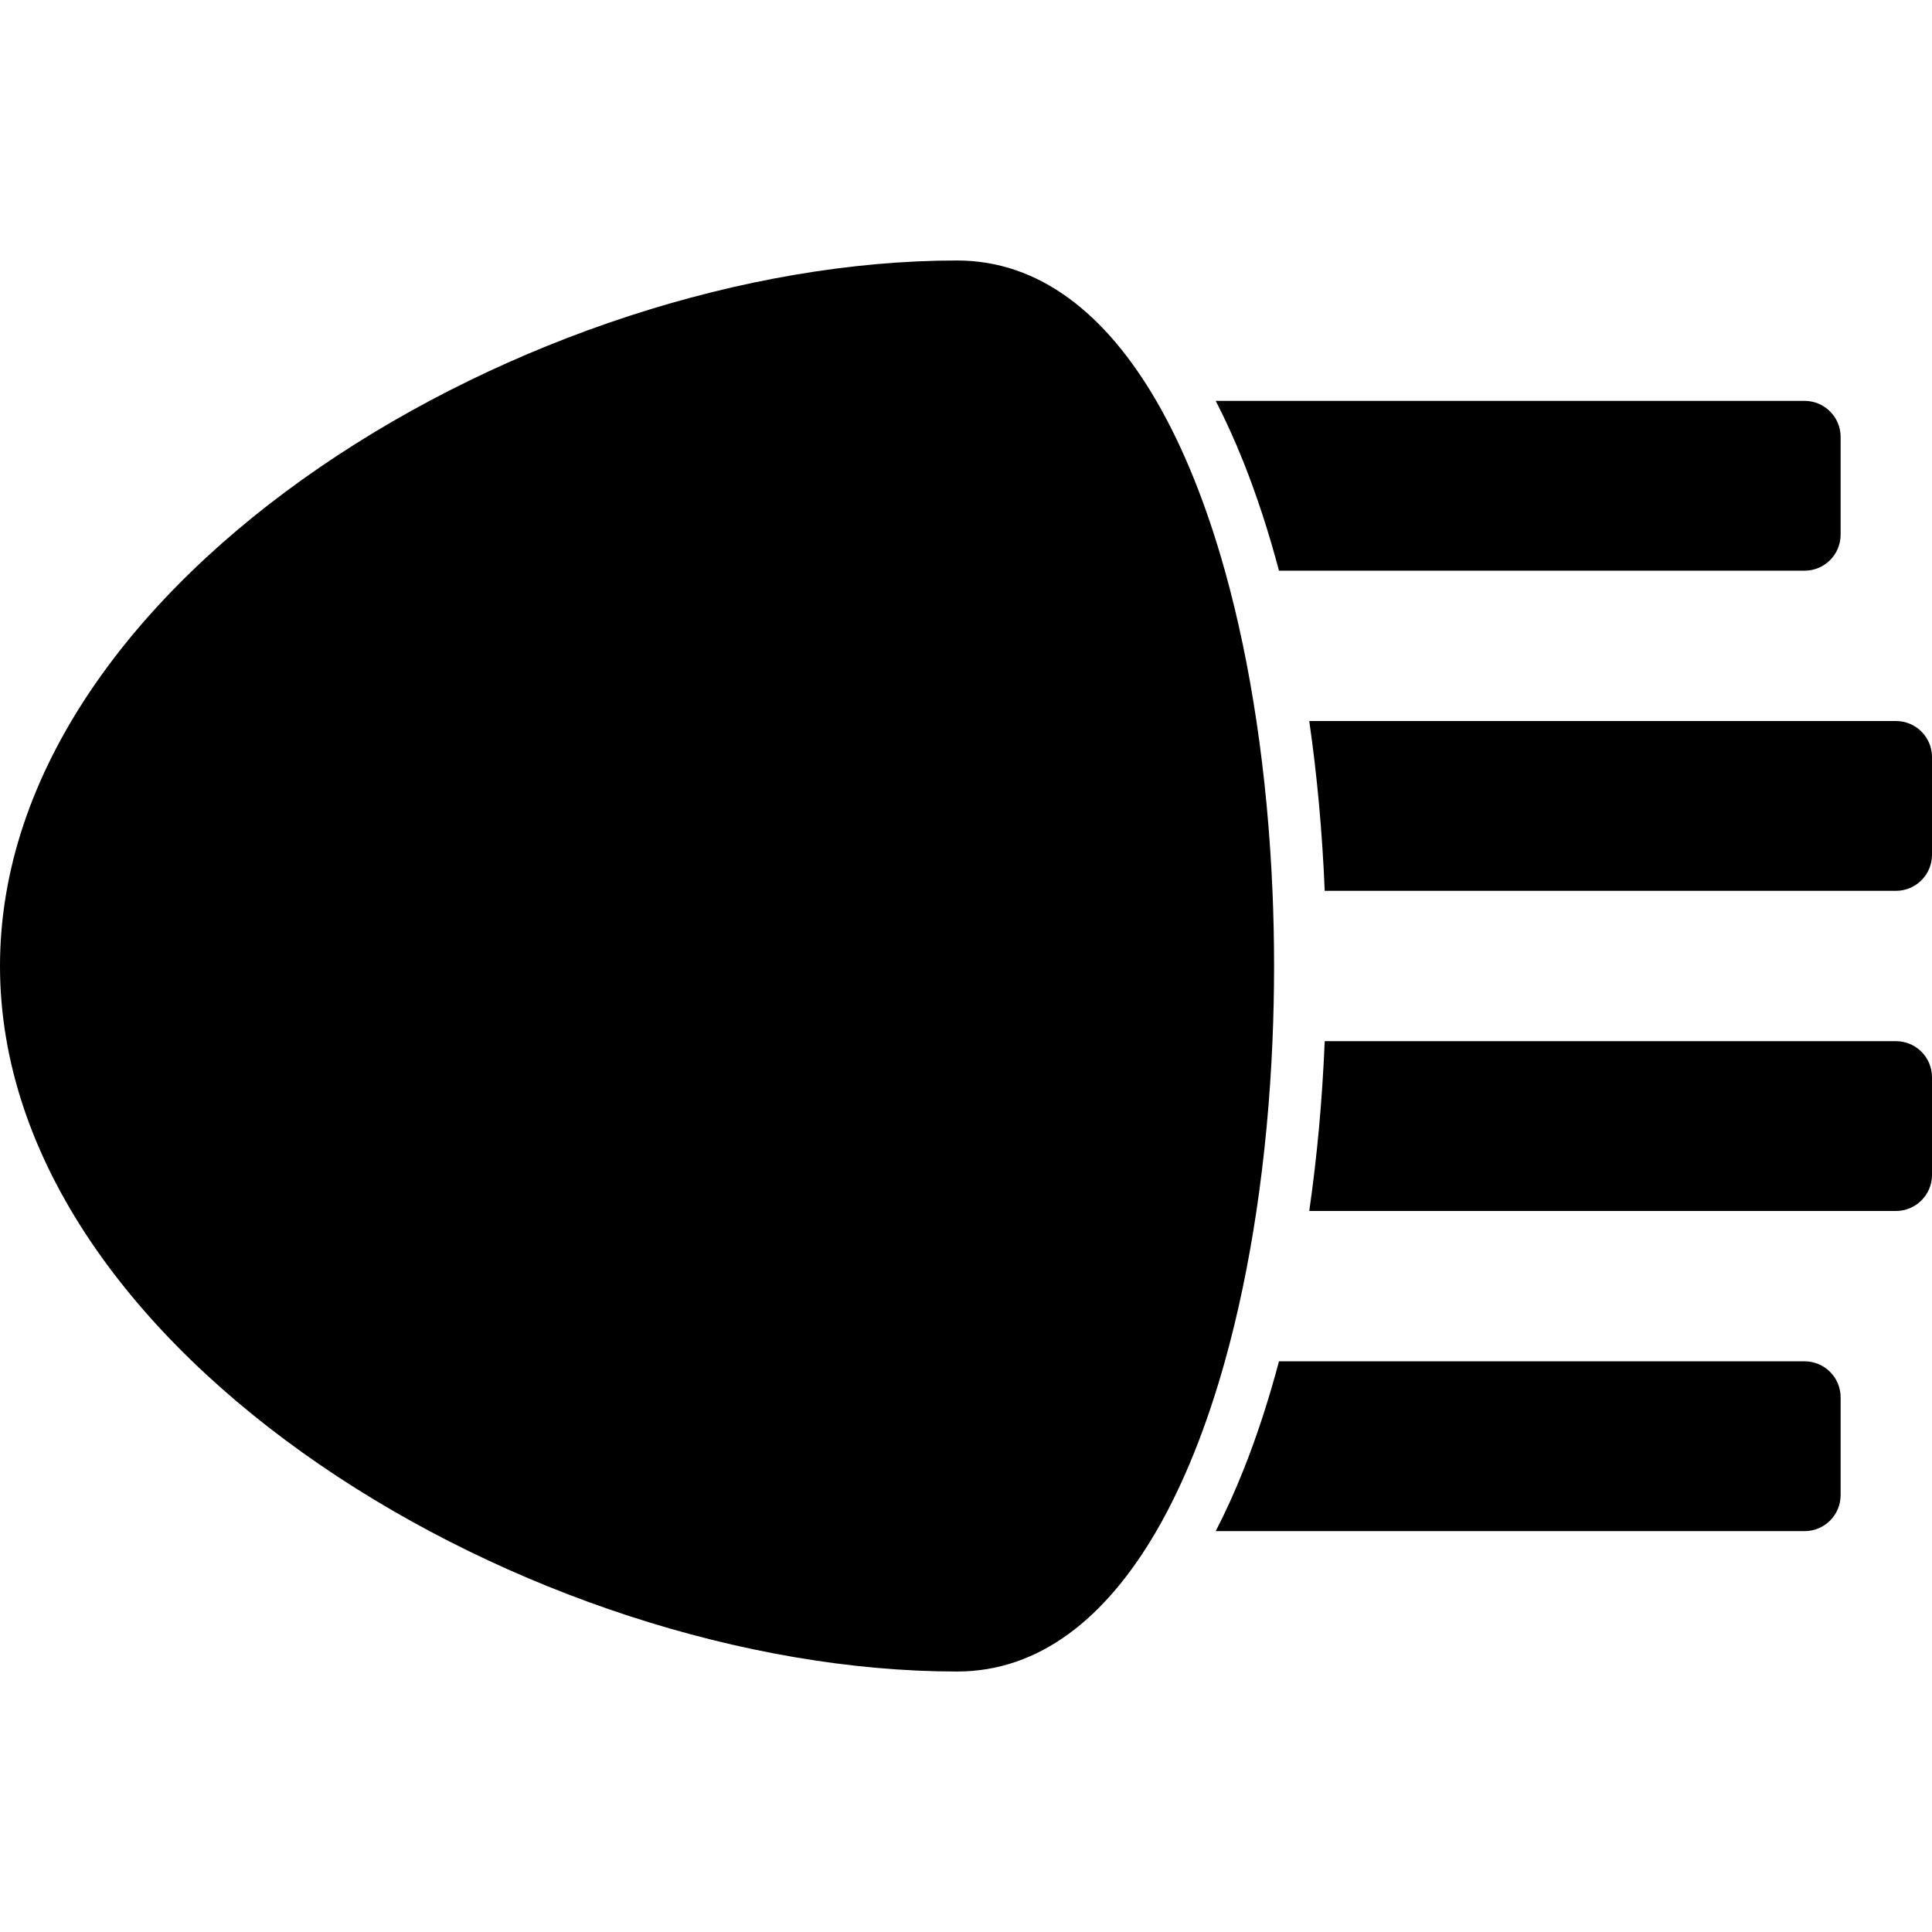
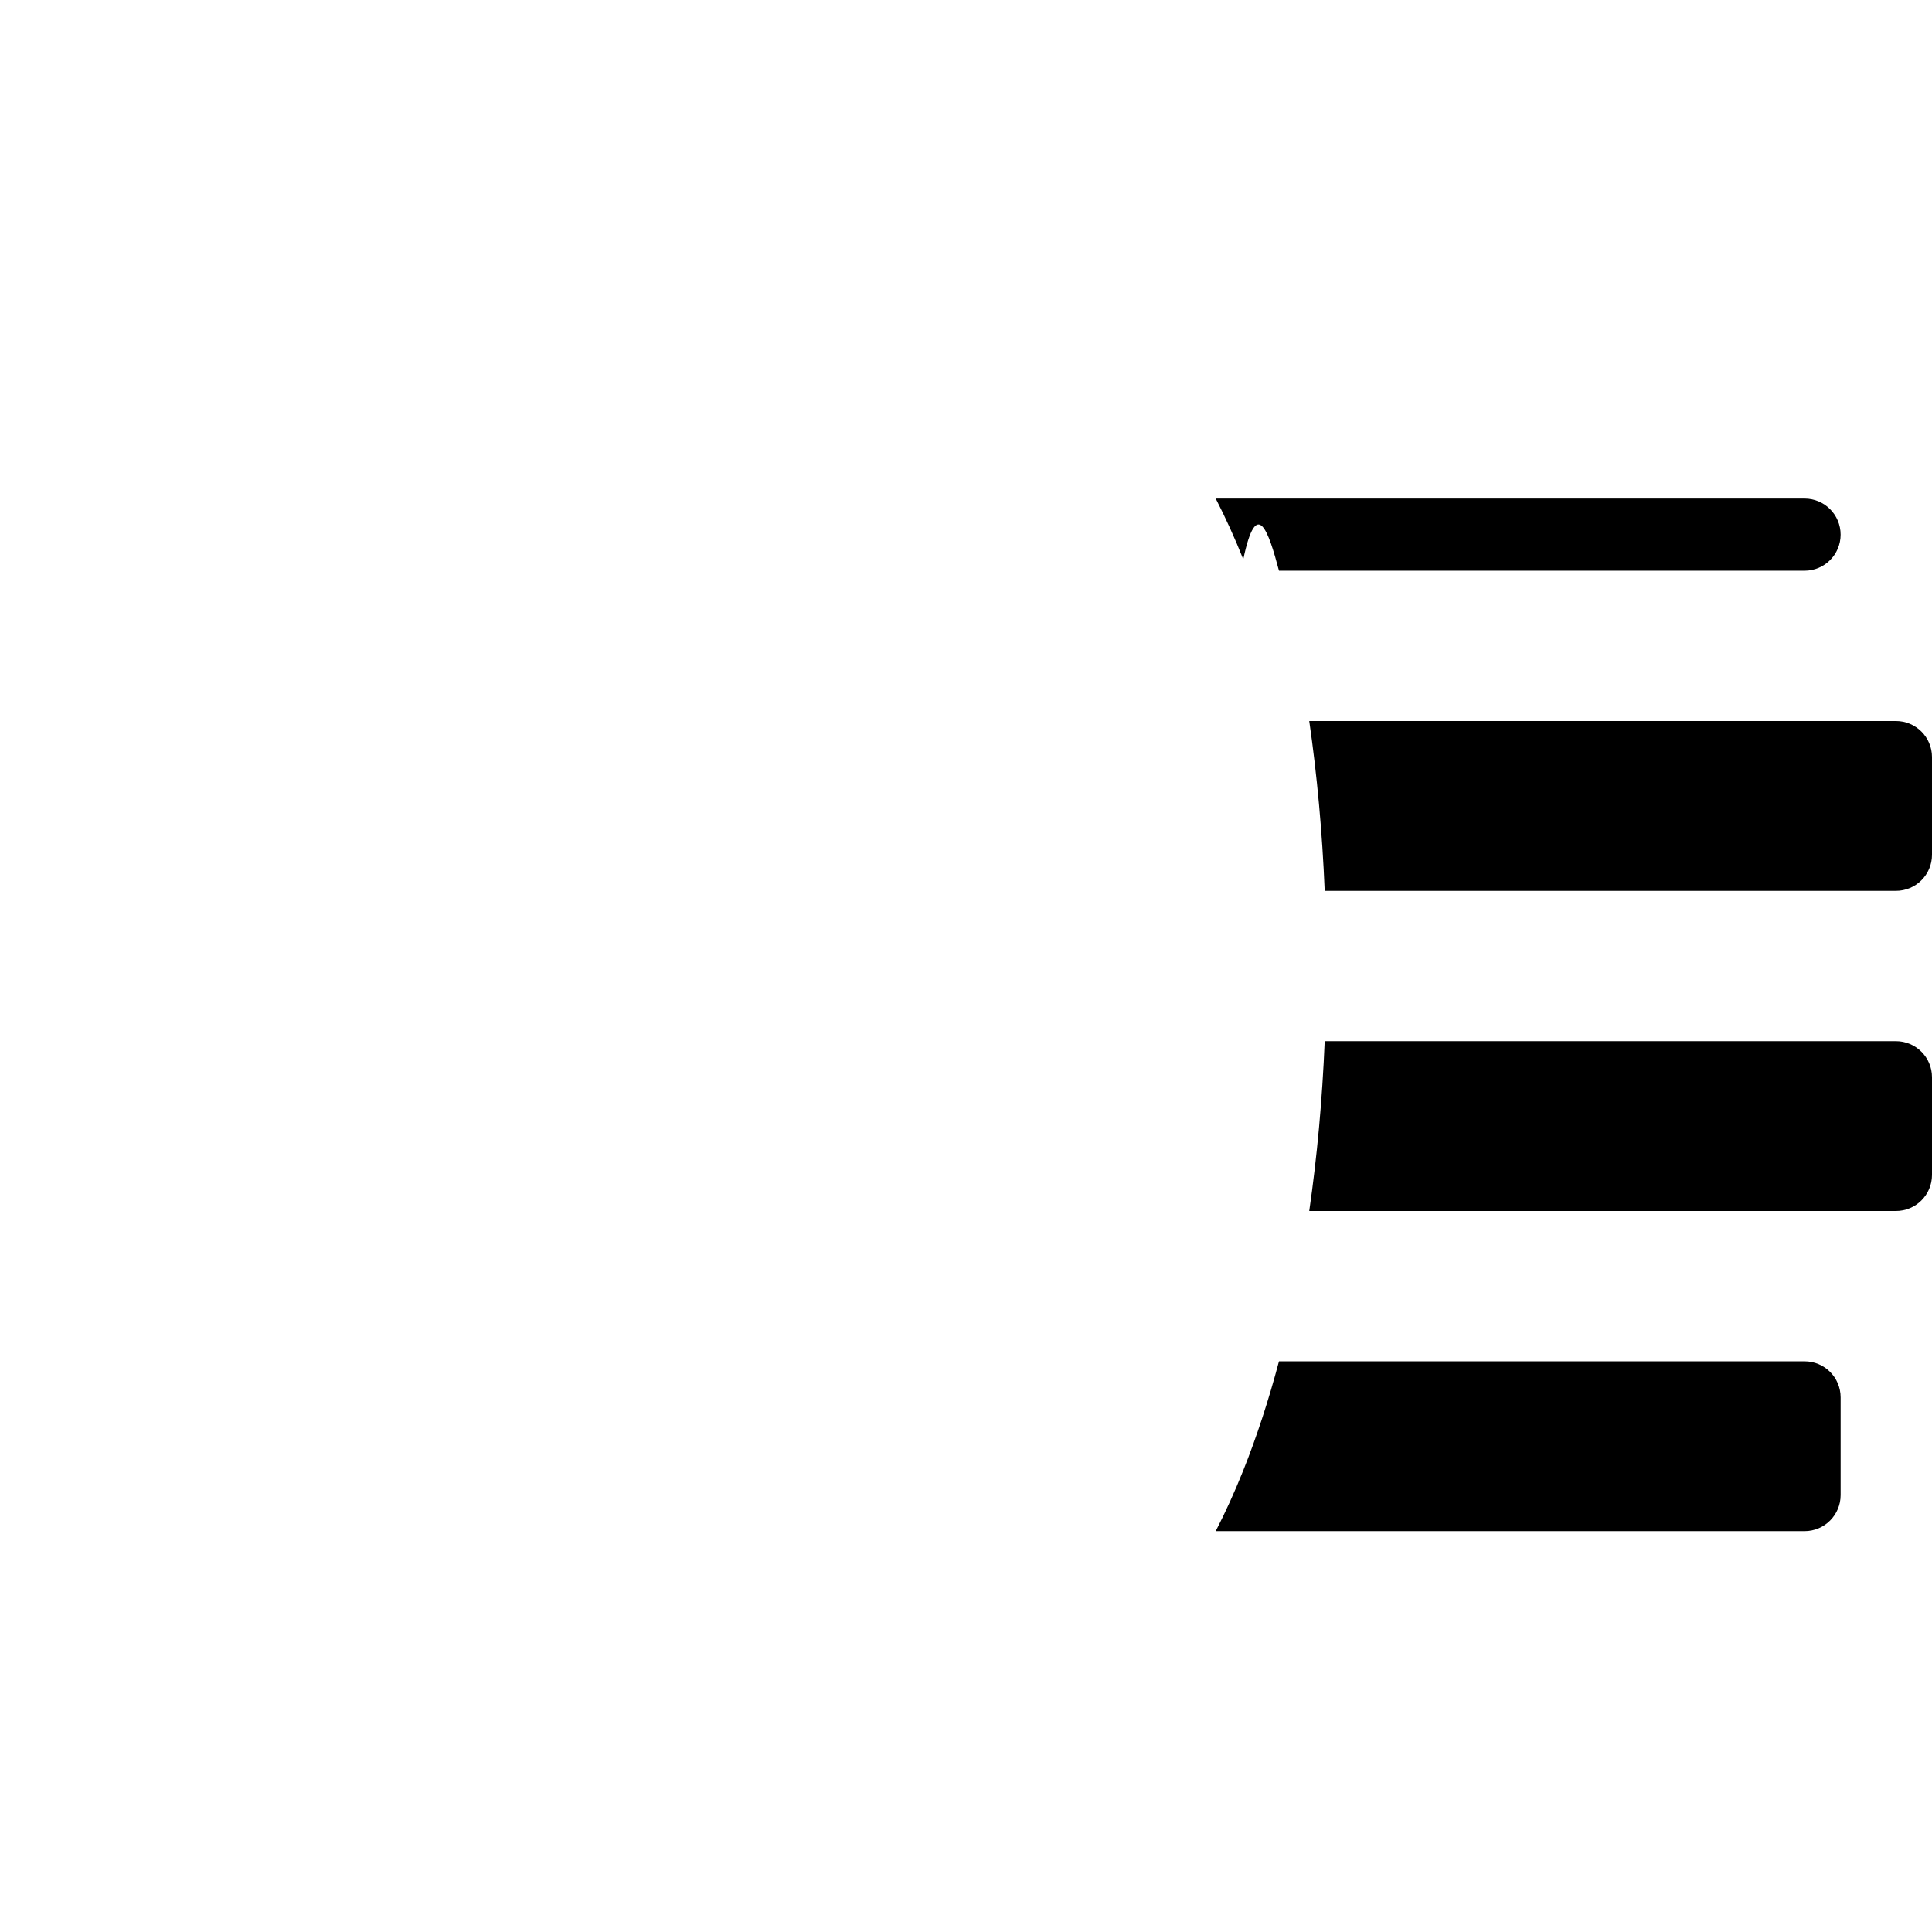
<svg xmlns="http://www.w3.org/2000/svg" fill="#000000" version="1.1" id="Capa_1" width="800px" height="800px" viewBox="0 0 925.588 925.588" xml:space="preserve">
  <g>
    <g>
-       <path d="M612.744,273.408h251.791c9.541,0,17.277-7.736,17.277-17.278v-46.801c0-9.542-7.736-17.278-17.277-17.278H582.434     c4.67,9.079,9.082,18.769,13.207,29.097C602.084,237.283,607.799,254.788,612.744,273.408z" />
+       <path d="M612.744,273.408h251.791c9.541,0,17.277-7.736,17.277-17.278c0-9.542-7.736-17.278-17.277-17.278H582.434     c4.67,9.079,9.082,18.769,13.207,29.097C602.084,237.283,607.799,254.788,612.744,273.408z" />
      <path d="M925.588,362.705c0-9.542-7.736-17.278-17.277-17.278H627.24c3.758,26.027,6.252,53.305,7.404,81.357h273.664     c9.543,0,17.279-7.736,17.279-17.278V362.705L925.588,362.705z" />
      <path d="M925.588,562.883v-46.801c0-9.543-7.736-17.278-17.277-17.278H634.645c-1.15,28.053-3.646,55.331-7.404,81.357h281.07     C917.852,580.161,925.588,572.425,925.588,562.883z" />
      <path d="M881.814,716.259v-46.801c0-9.542-7.736-17.278-17.279-17.278H612.744c-4.945,18.62-10.66,36.125-17.104,52.261     c-4.125,10.328-8.537,20.019-13.207,29.098h282.102C874.078,733.538,881.814,725.802,881.814,716.259z" />
-       <path d="M458.533,800.794c39.536,0,71.35-25.774,95.446-67.256c13.301-22.896,24.246-50.582,32.842-81.357     c6.303-22.565,11.344-46.794,15.117-72.019c3.934-26.29,6.494-53.66,7.68-81.357c1.025-23.926,1.025-48.094,0-72.02     c-1.186-27.697-3.746-55.068-7.68-81.357c-3.773-25.225-8.812-49.453-15.117-72.019c-8.596-30.776-19.541-58.461-32.842-81.357     c-24.096-41.484-55.912-67.258-95.446-67.258C256.061,124.794,0,276.122,0,462.794S256.061,800.794,458.533,800.794z" />
    </g>
  </g>
</svg>